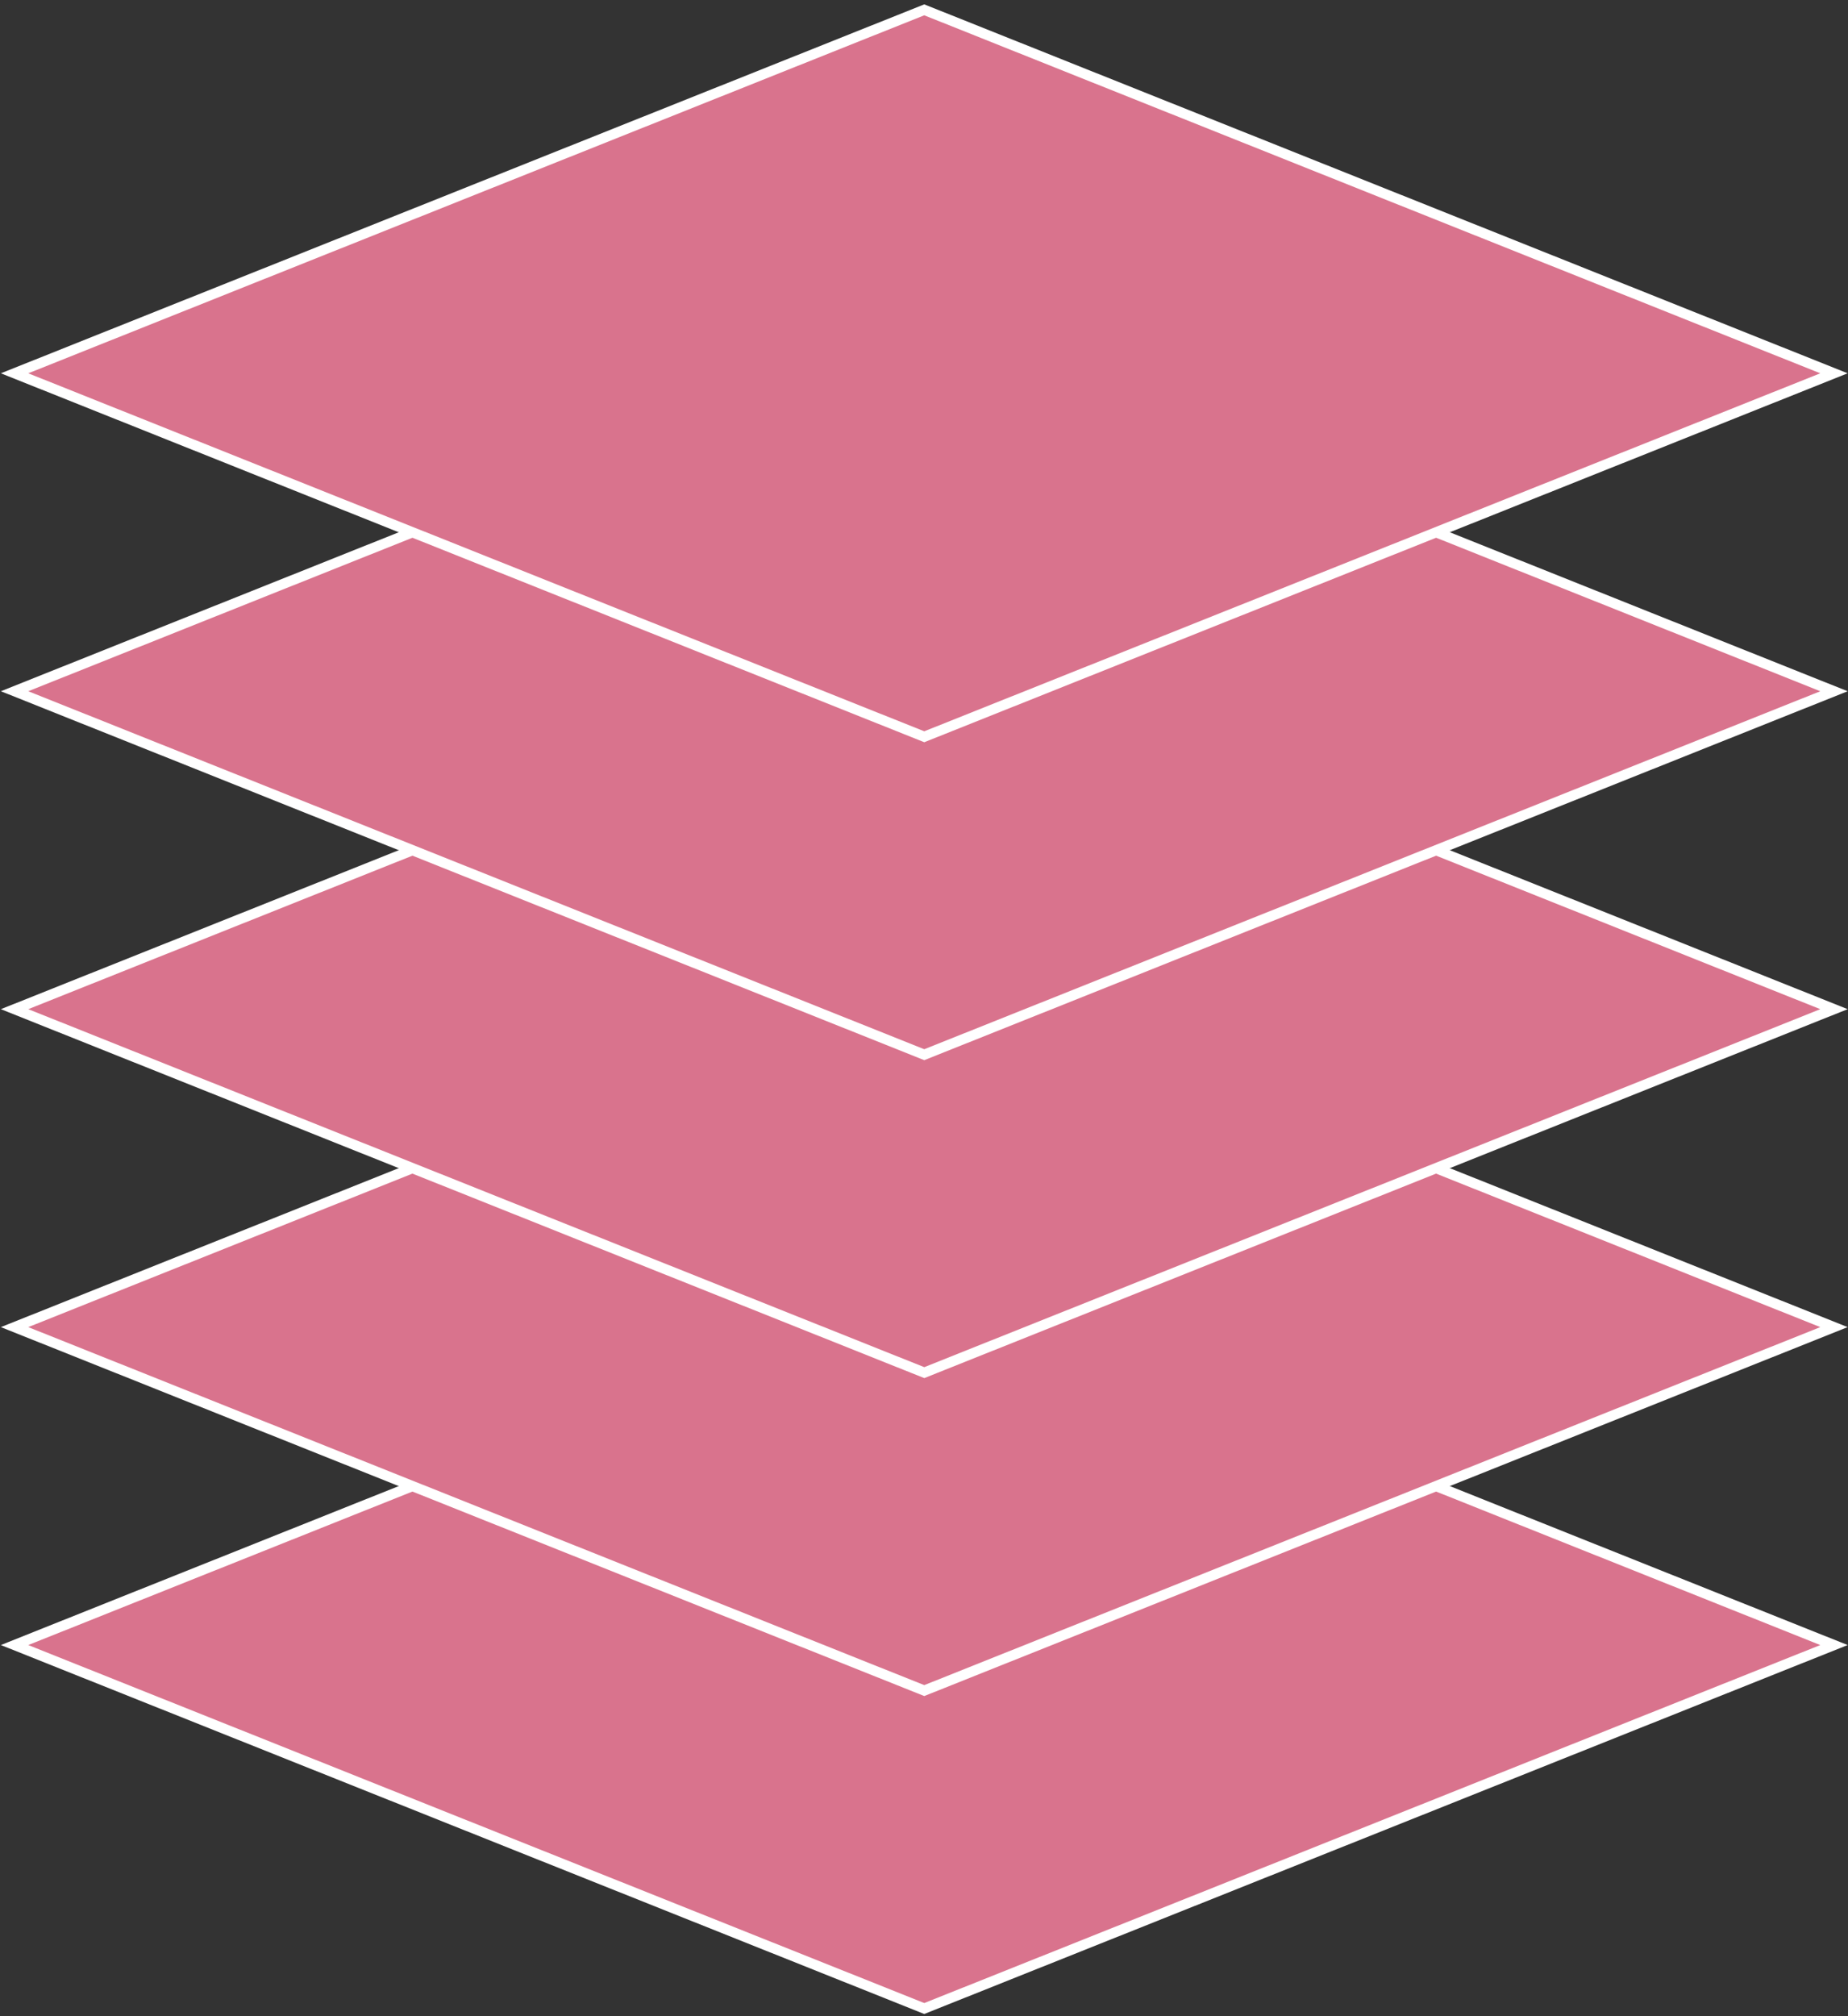
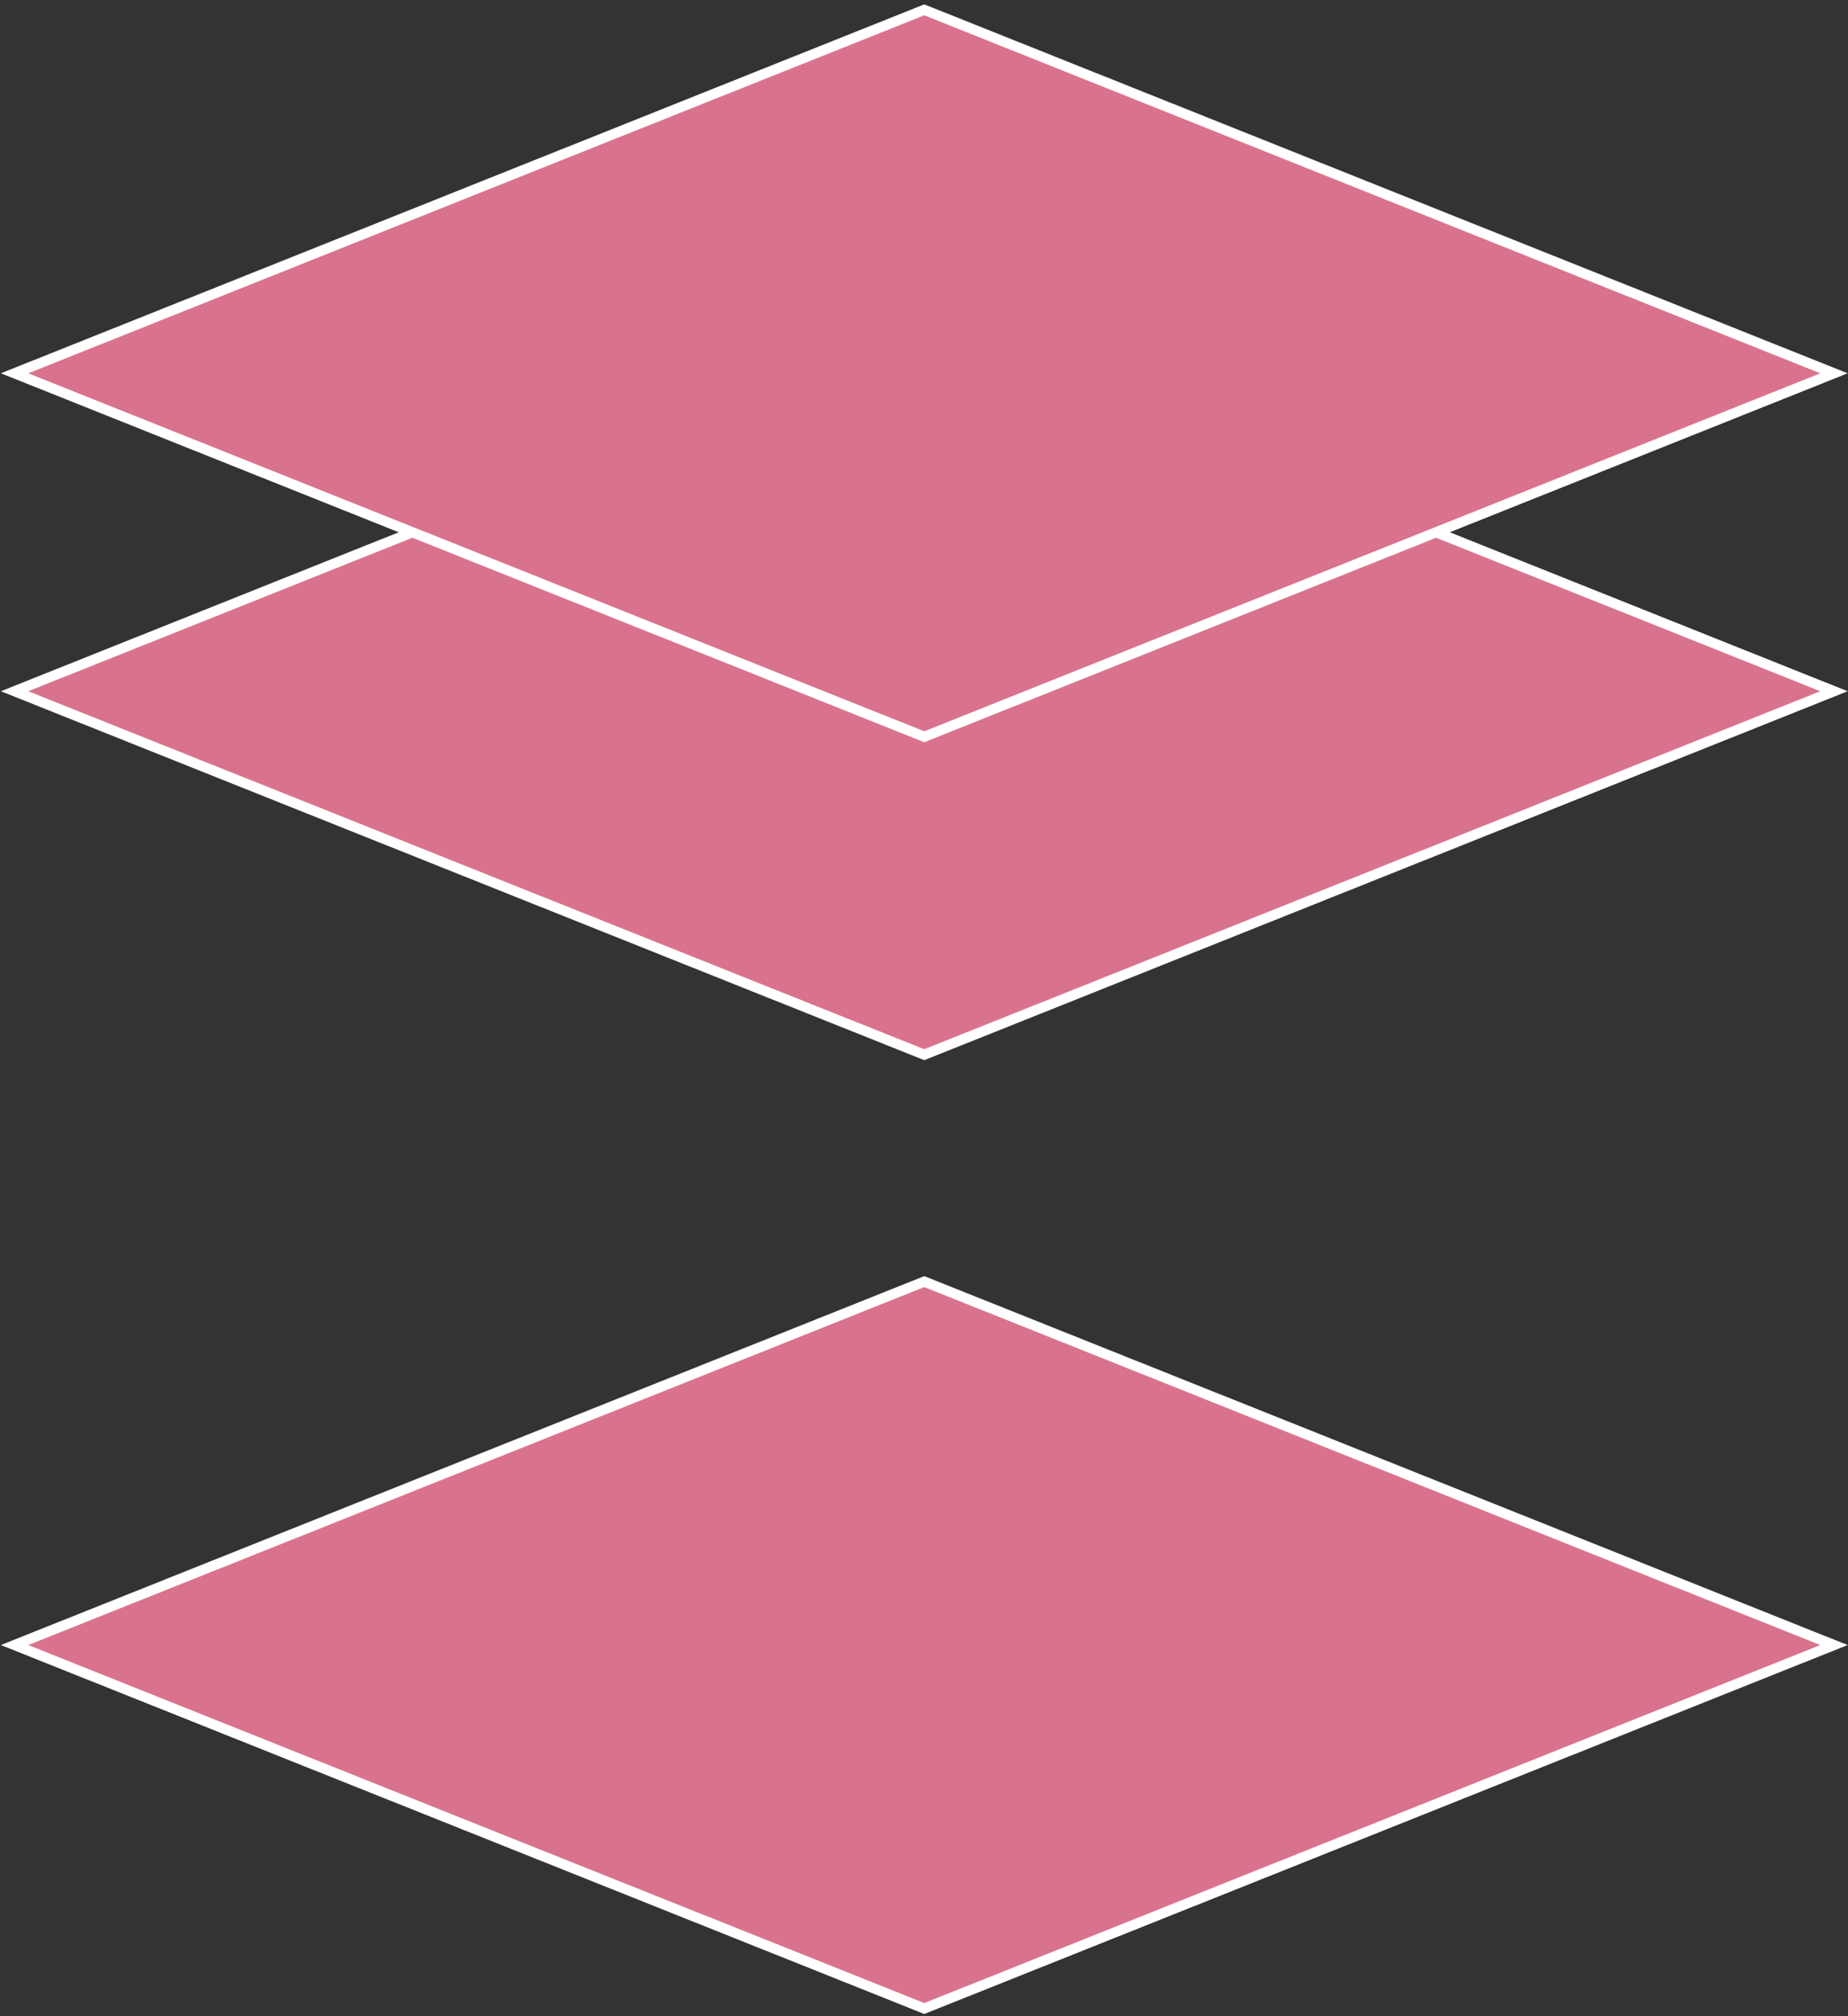
<svg xmlns="http://www.w3.org/2000/svg" width="376" height="410" viewBox="0 0 376 410" fill="none">
  <rect x="0" y="0" width="376" height="410" fill="#333333" stroke="none" />
  <rect width="199.239" height="199.239" transform="matrix(0.929 0.371 -0.929 0.371 188.056 260.634)" fill="#D9738D" stroke="white" stroke-width="3" />
-   <rect width="199.239" height="199.239" transform="matrix(0.929 0.371 -0.929 0.371 188.056 195.976)" fill="#D9738D" stroke="white" stroke-width="3" />
-   <rect width="199.239" height="199.239" transform="matrix(0.929 0.371 -0.929 0.371 188.056 131.316)" fill="#D9738D" stroke="white" stroke-width="3" />
  <rect width="199.239" height="199.239" transform="matrix(0.929 0.371 -0.929 0.371 188.056 66.658)" fill="#D9738D" stroke="white" stroke-width="3" />
  <rect width="199.239" height="199.239" transform="matrix(0.929 0.371 -0.929 0.371 188.055 2)" fill="#D9738D" stroke="white" stroke-width="3" />
</svg>